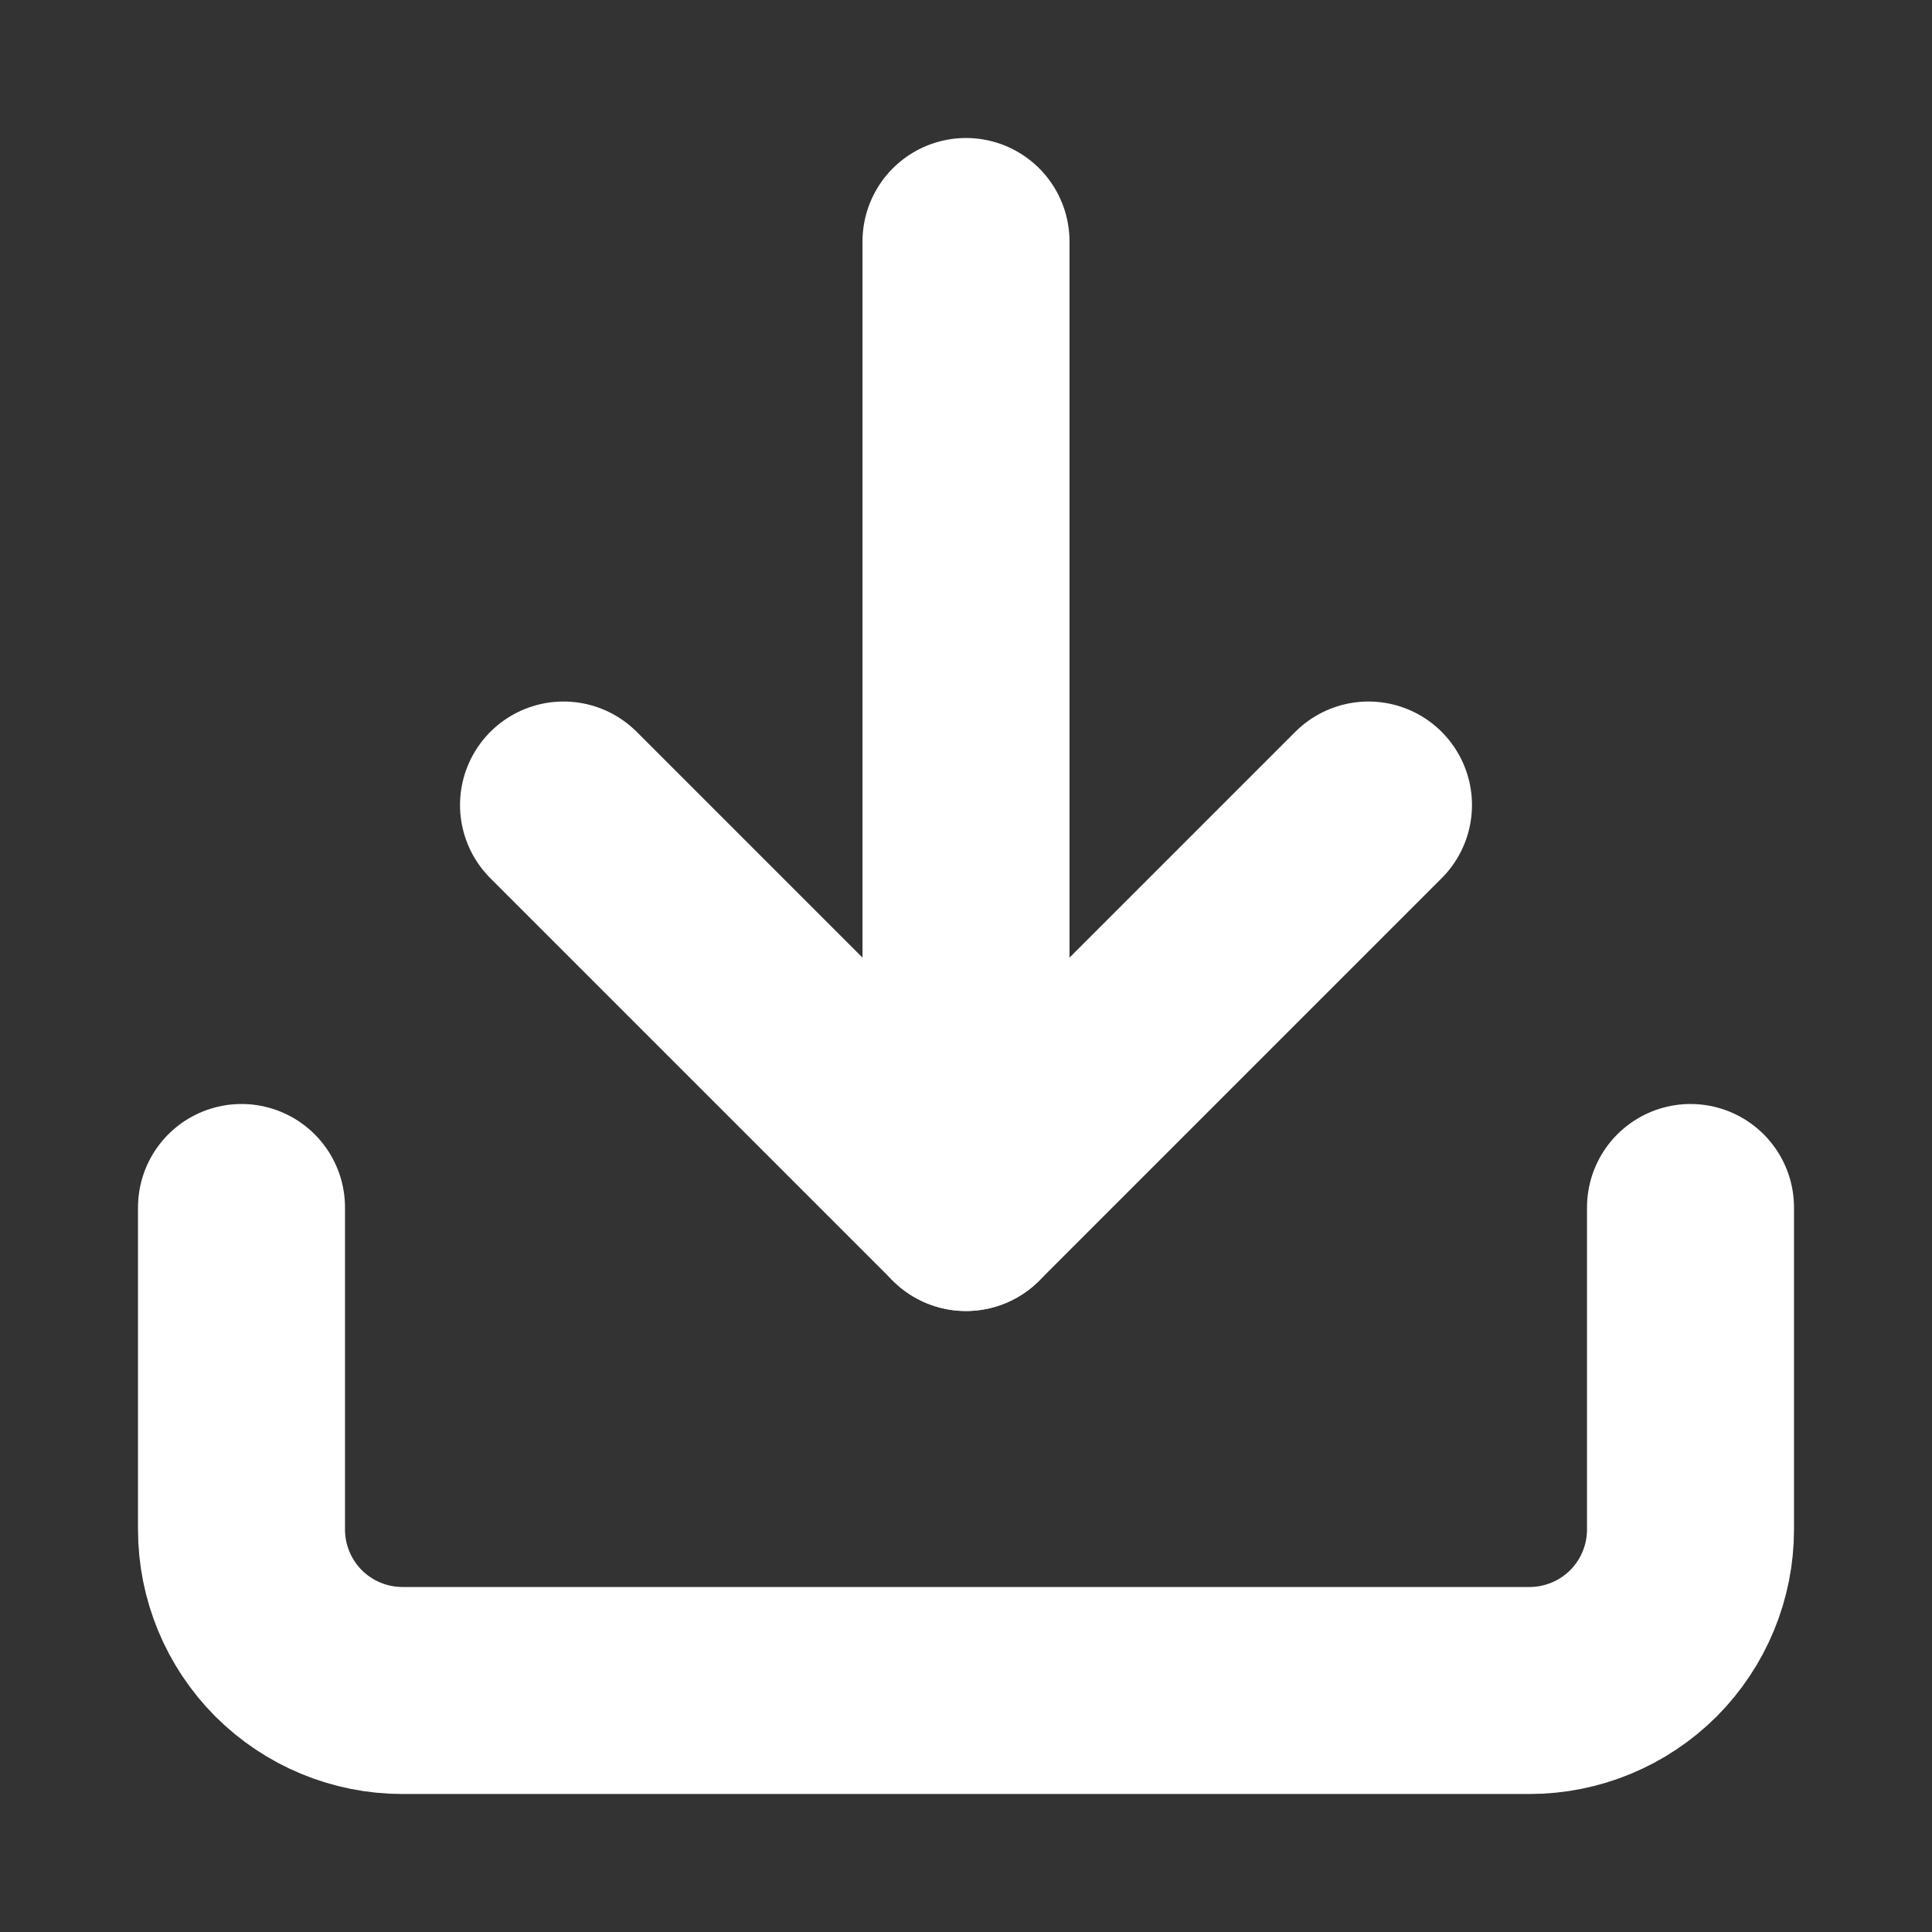
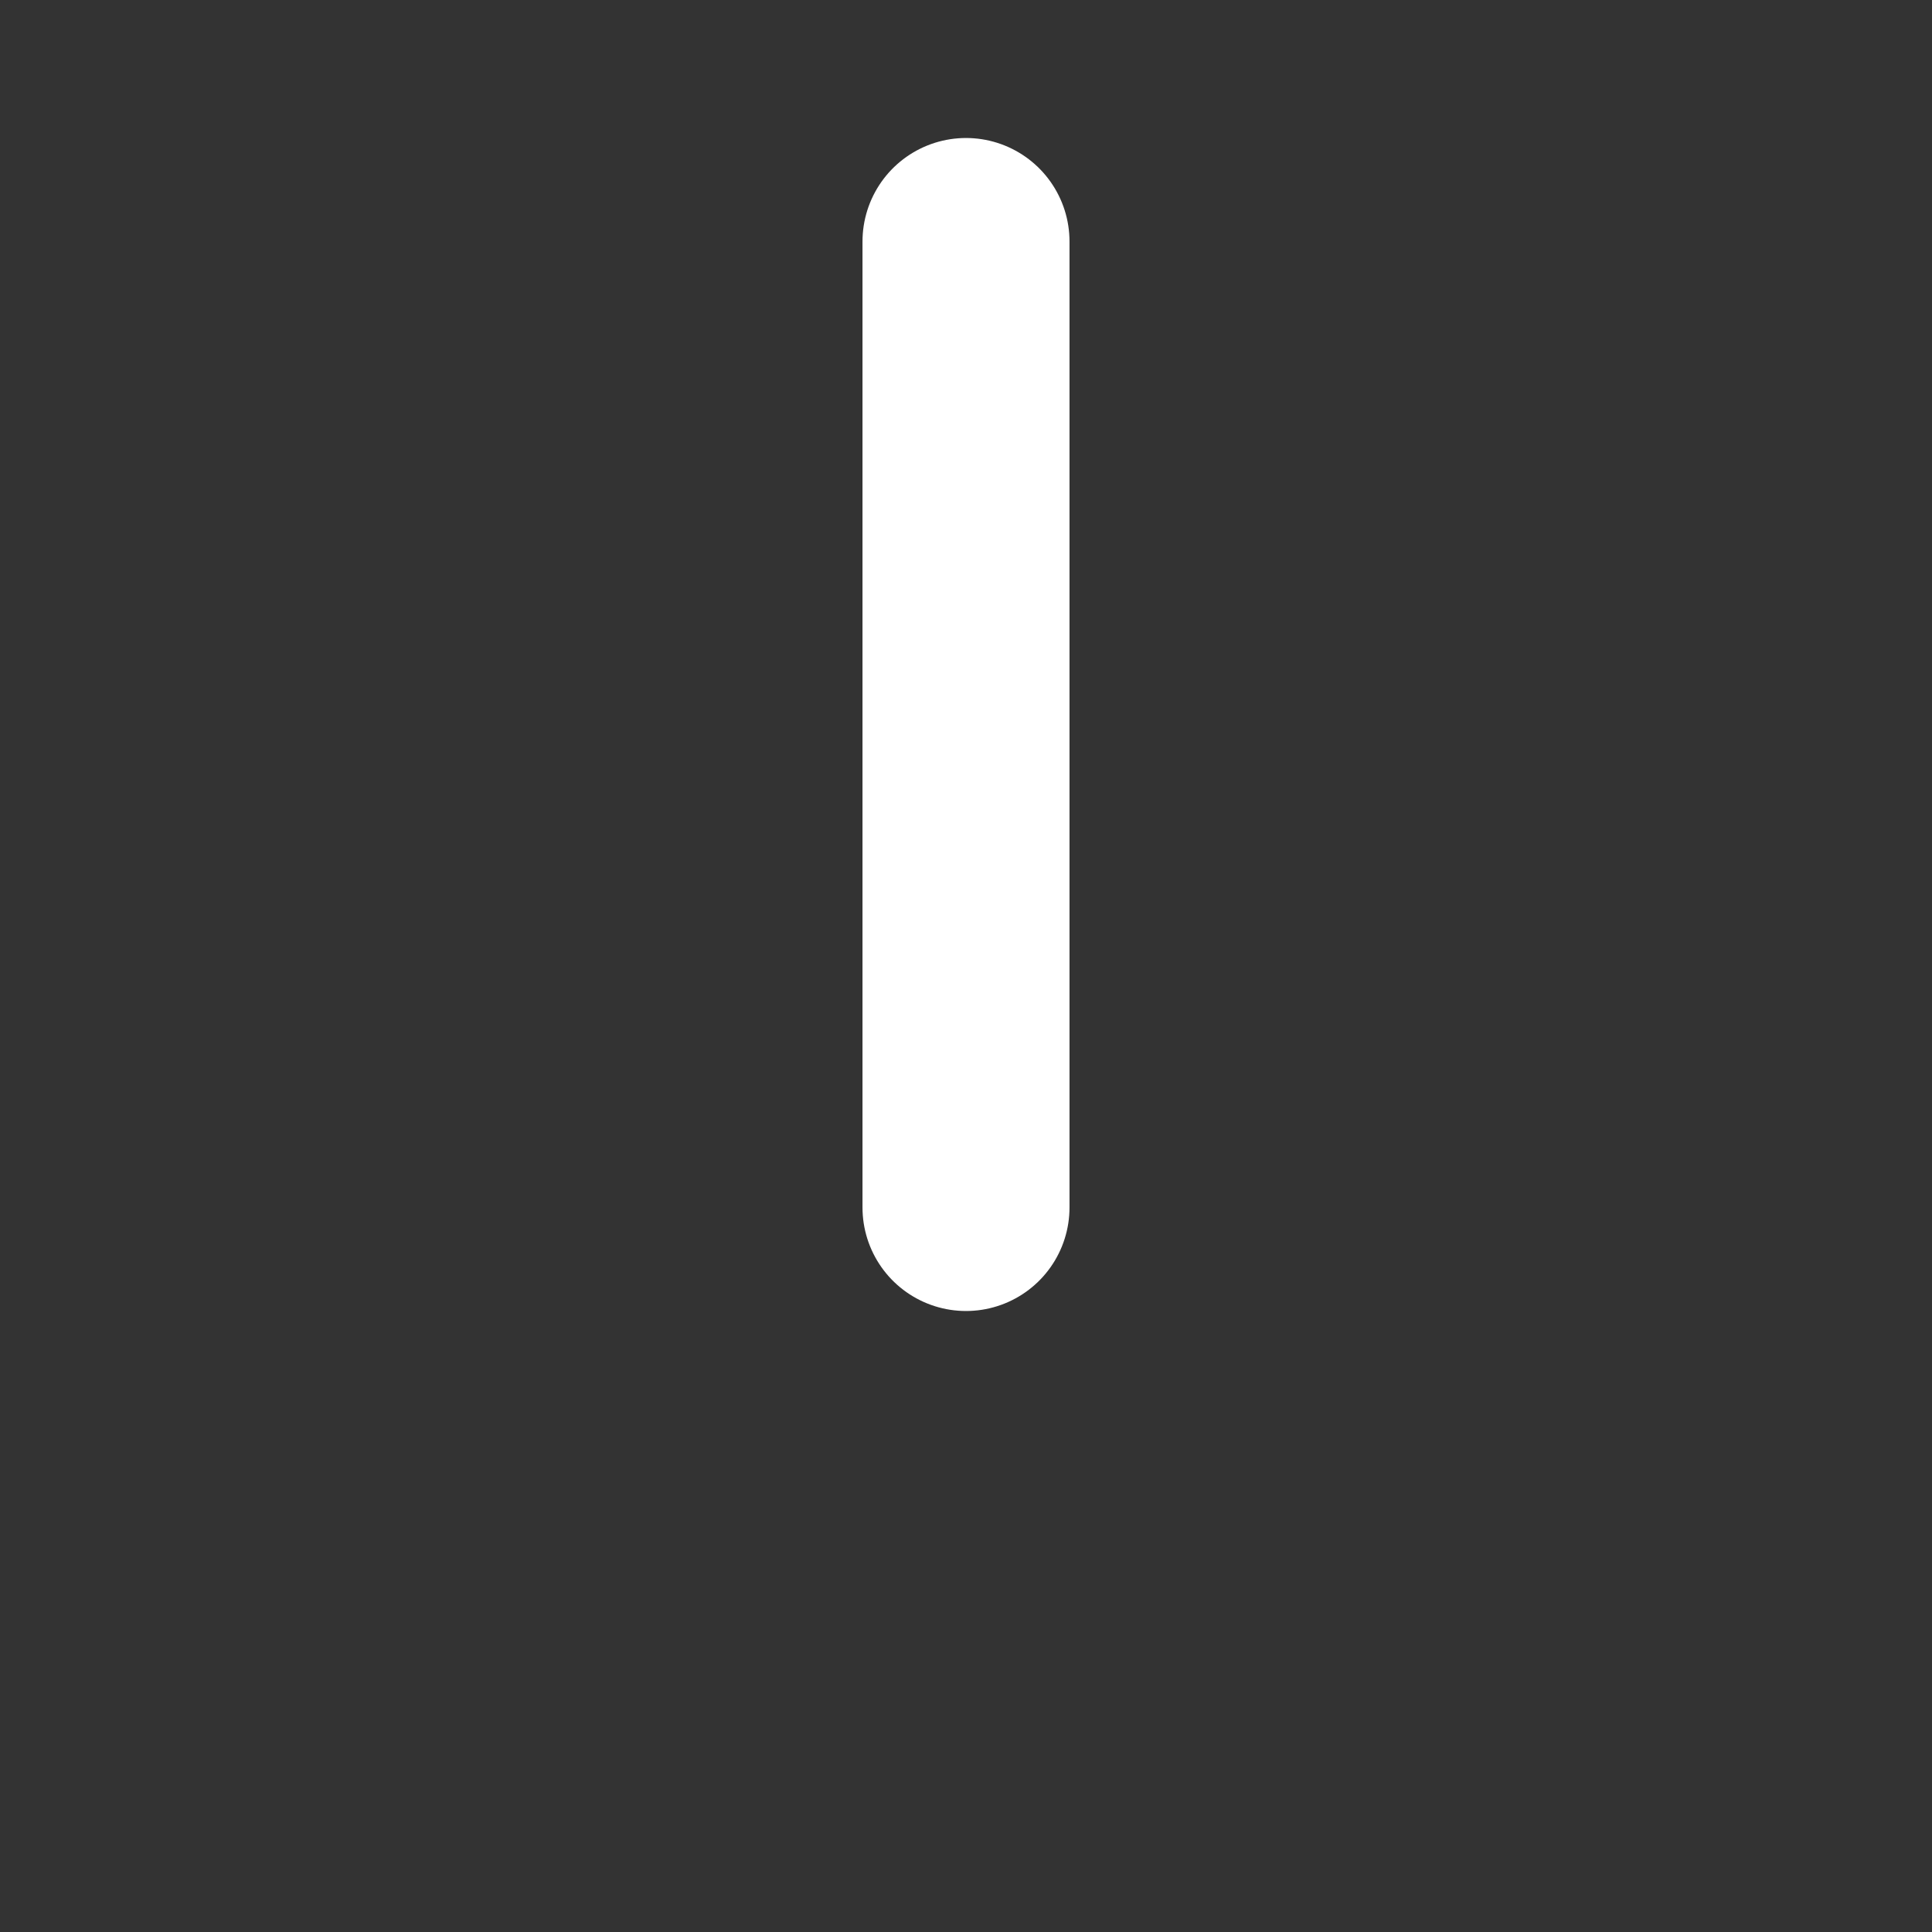
<svg xmlns="http://www.w3.org/2000/svg" width="28" height="28" viewBox="0 0 28 28" fill="none">
  <rect x="0" y="0" width="28" height="28" fill="#333333" stroke="none" />
-   <path d="M24.5 17.5V22.167C24.5 22.785 24.254 23.379 23.817 23.817C23.379 24.254 22.785 24.5 22.167 24.5H5.833C5.214 24.5 4.621 24.254 4.183 23.817C3.746 23.379 3.5 22.785 3.5 22.167V17.5" stroke="white" stroke-width="3" stroke-linecap="round" stroke-linejoin="round" />
-   <path d="M8.167 11.667L14 17.5L19.833 11.667" stroke="white" stroke-width="3" stroke-linecap="round" stroke-linejoin="round" />
  <path d="M14 17.5V3.5" stroke="white" stroke-width="3" stroke-linecap="round" stroke-linejoin="round" />
</svg>